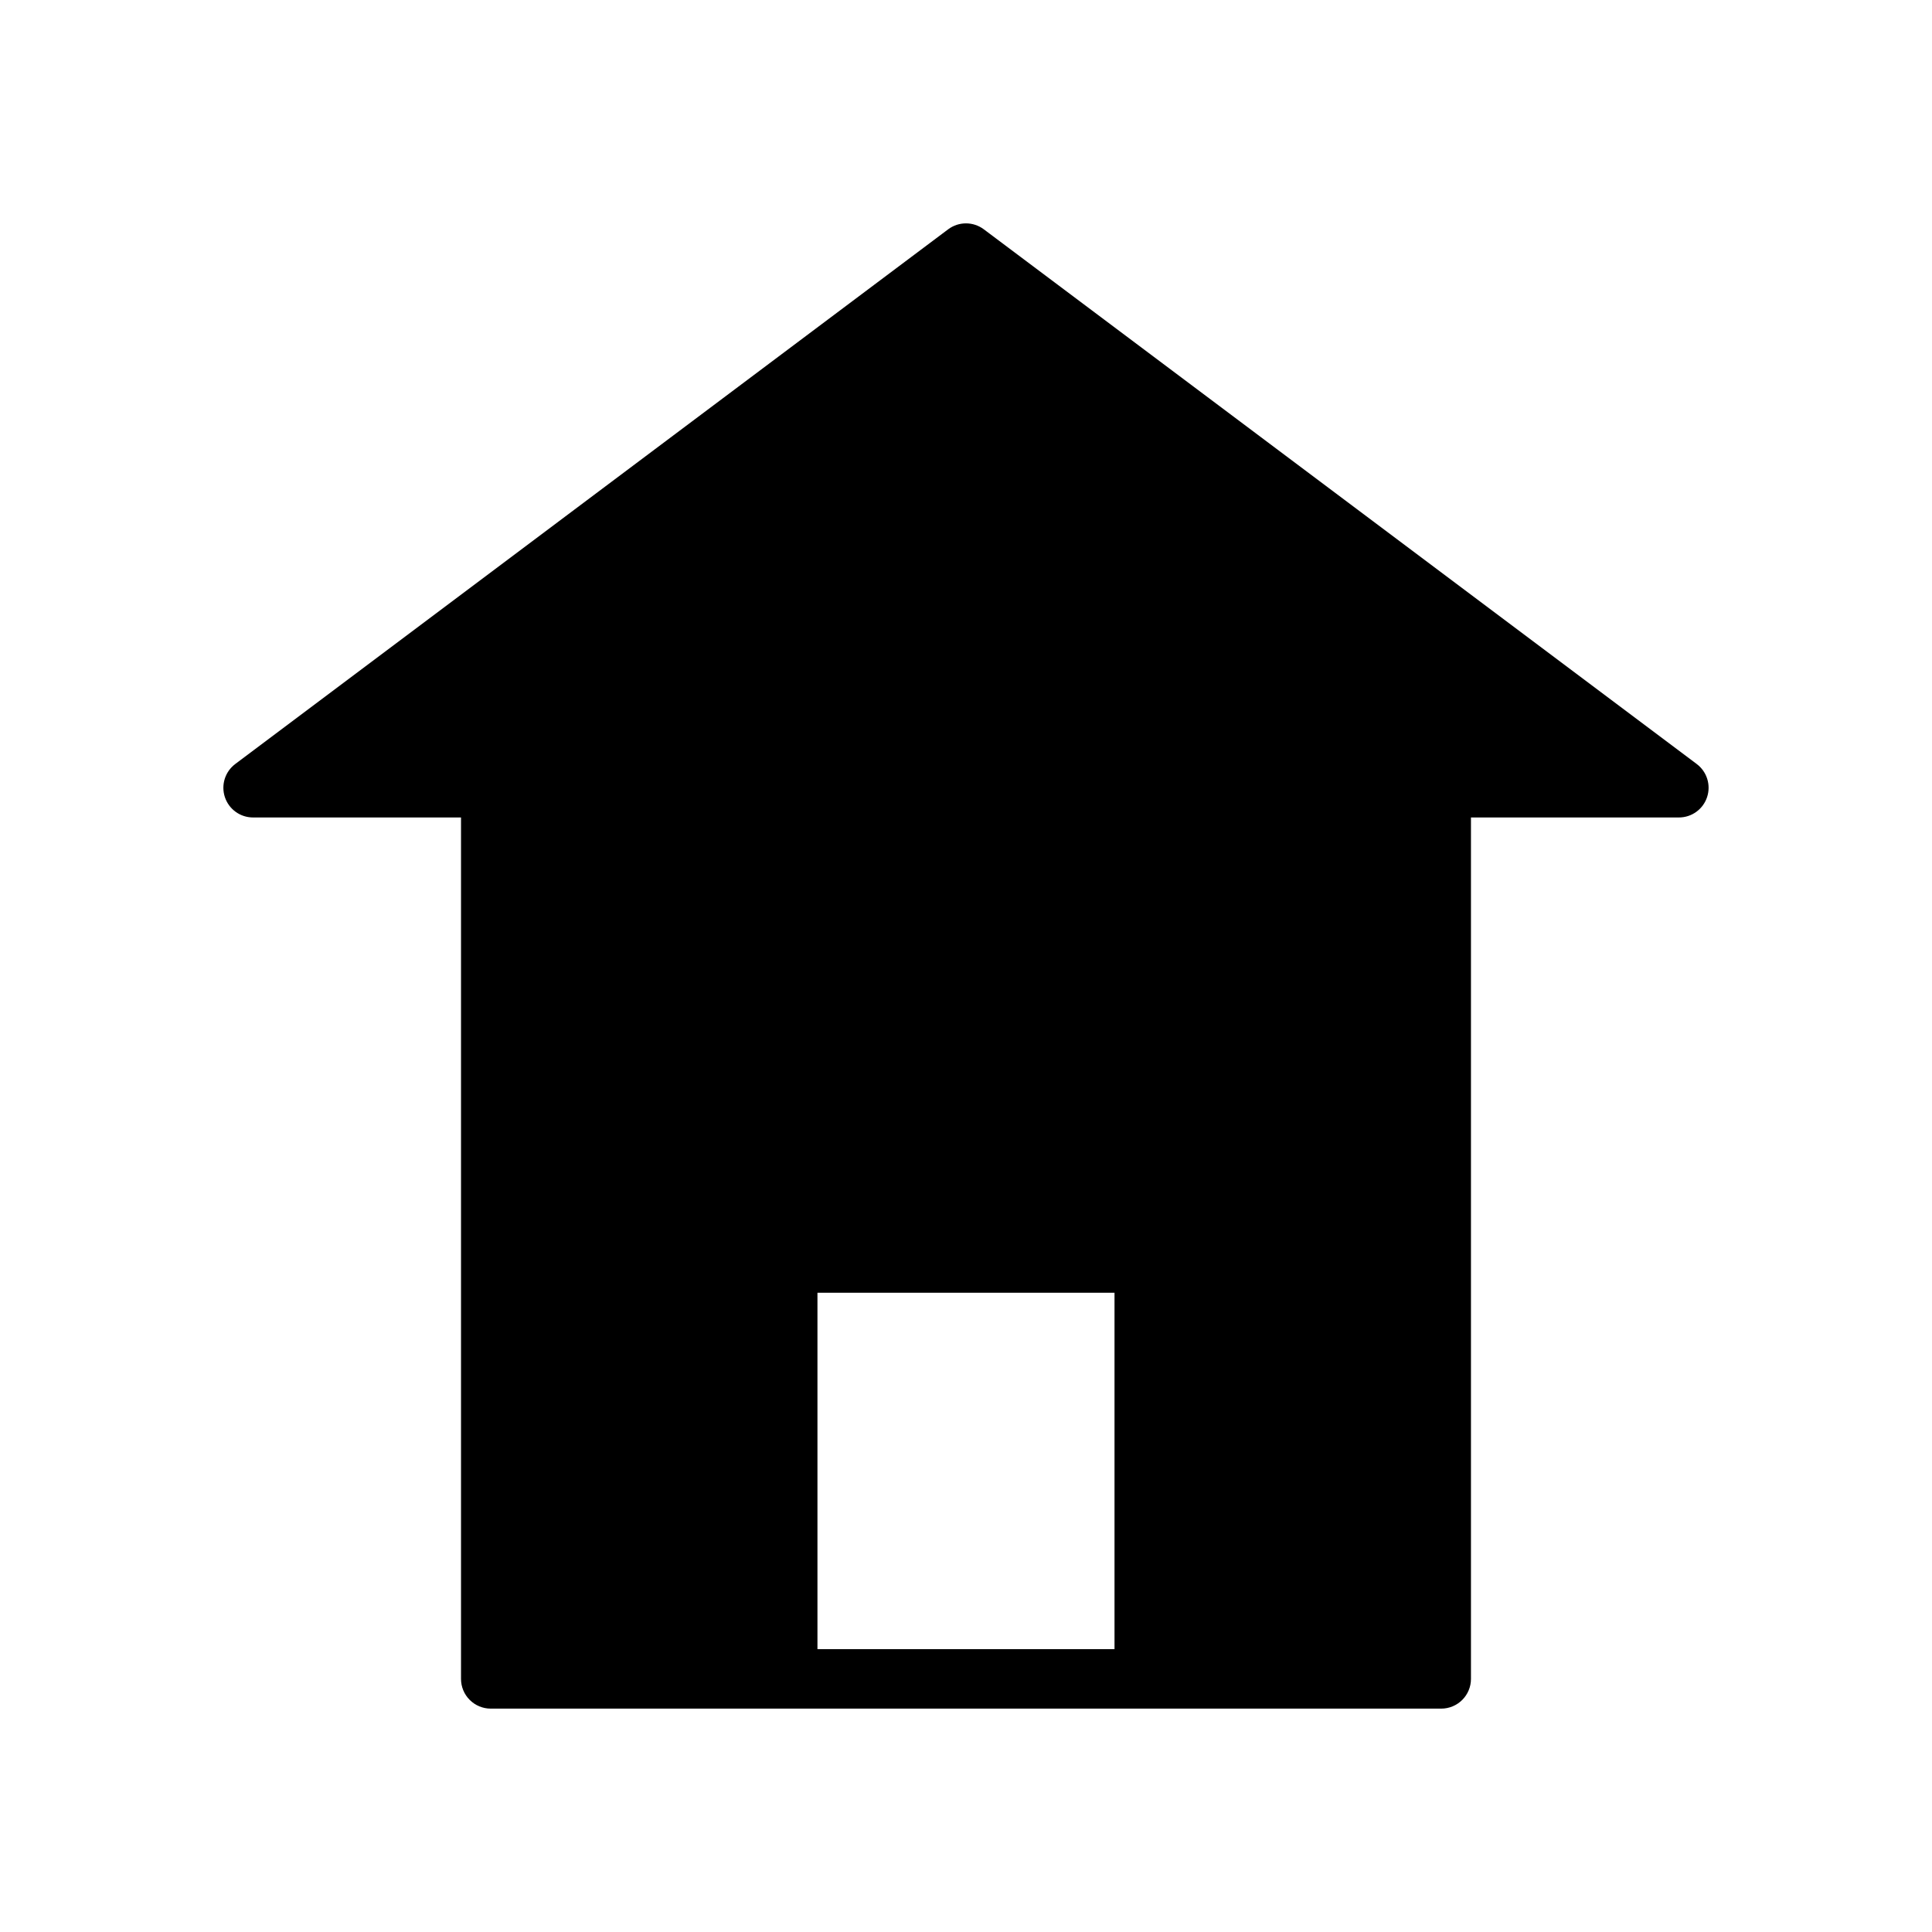
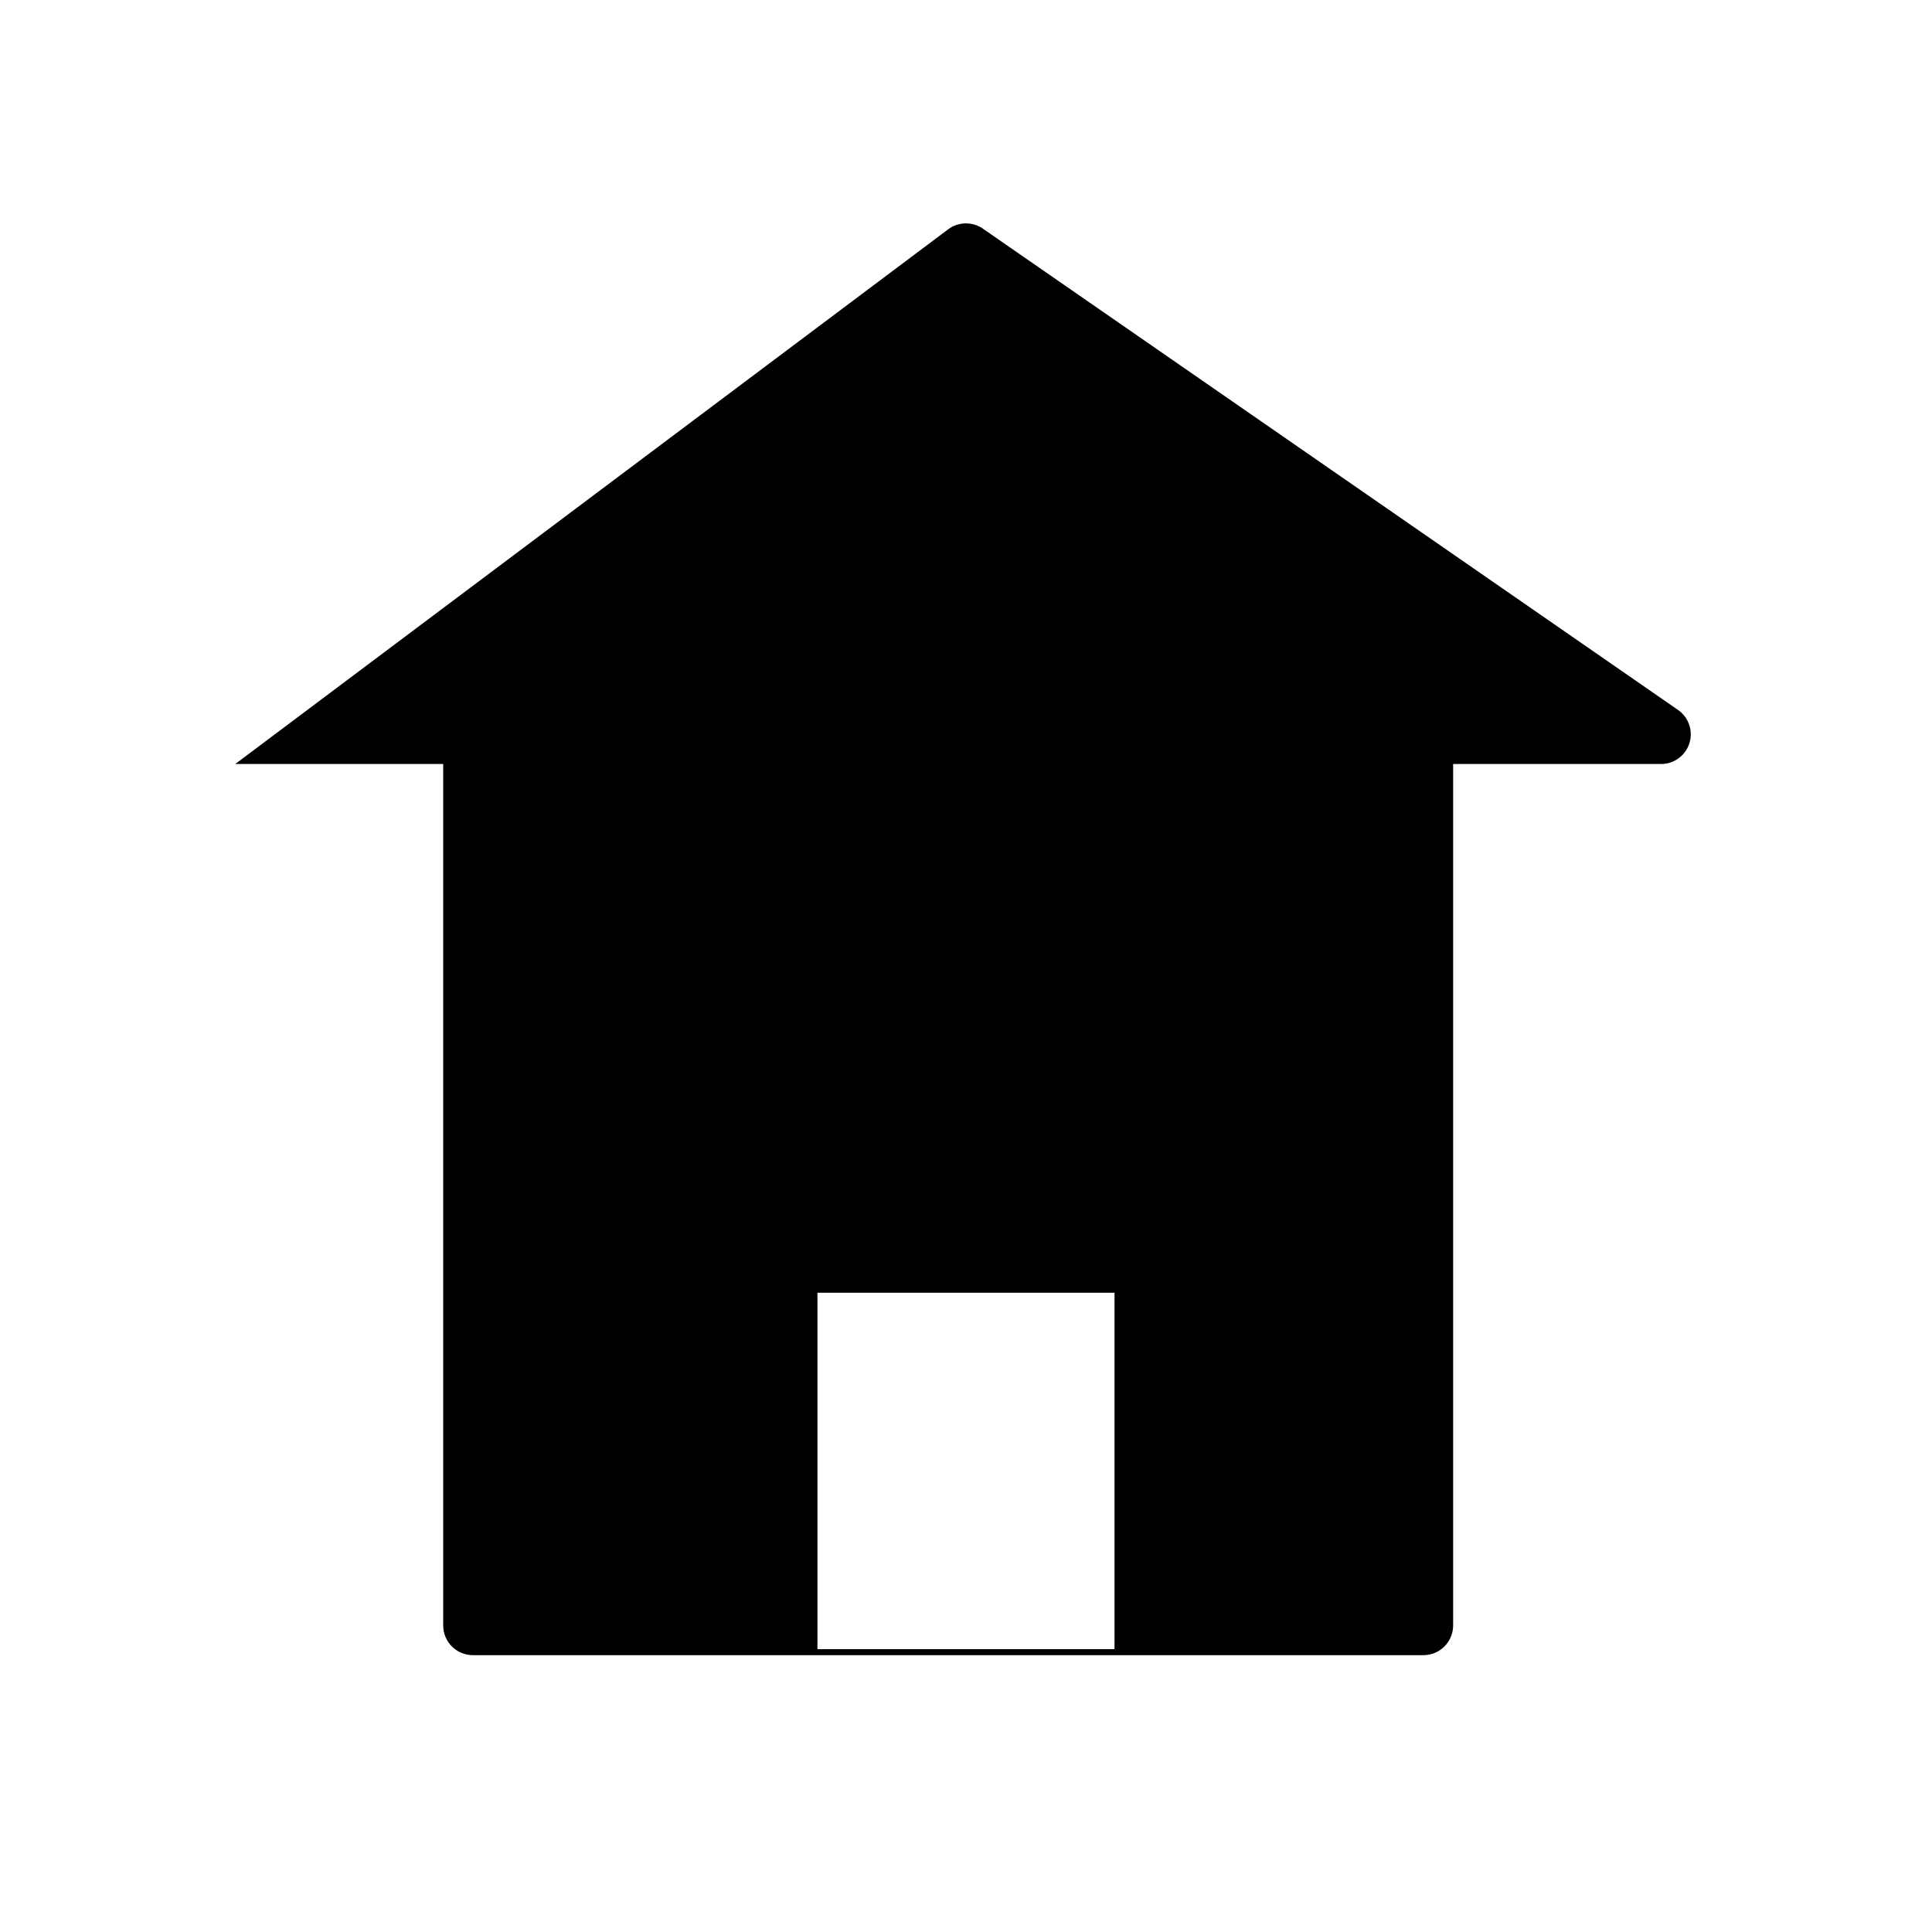
<svg xmlns="http://www.w3.org/2000/svg" fill="#000000" width="800px" height="800px" version="1.1" viewBox="144 144 512 512">
-   <path d="m404.72 204.77c-2.801-2.098-6.648-2.098-9.449 0l-188.93 141.7h0.004c-2.711 2.035-3.816 5.574-2.746 8.789 1.07 3.215 4.082 5.383 7.469 5.379h55.105v228.29c0 2.09 0.828 4.09 2.305 5.566 1.477 1.477 3.477 2.309 5.566 2.309h251.9c2.09 0 4.09-0.832 5.566-2.309 1.477-1.477 2.309-3.477 2.309-5.566v-228.29h55.105-0.004c3.391 0.004 6.398-2.164 7.469-5.379 1.074-3.215-0.031-6.754-2.742-8.789zm34.637 376.28h-78.723v-94.465h78.723z" />
+   <path d="m404.72 204.77c-2.801-2.098-6.648-2.098-9.449 0l-188.93 141.7h0.004h55.105v228.29c0 2.09 0.828 4.09 2.305 5.566 1.477 1.477 3.477 2.309 5.566 2.309h251.9c2.09 0 4.09-0.832 5.566-2.309 1.477-1.477 2.309-3.477 2.309-5.566v-228.29h55.105-0.004c3.391 0.004 6.398-2.164 7.469-5.379 1.074-3.215-0.031-6.754-2.742-8.789zm34.637 376.28h-78.723v-94.465h78.723z" />
</svg>